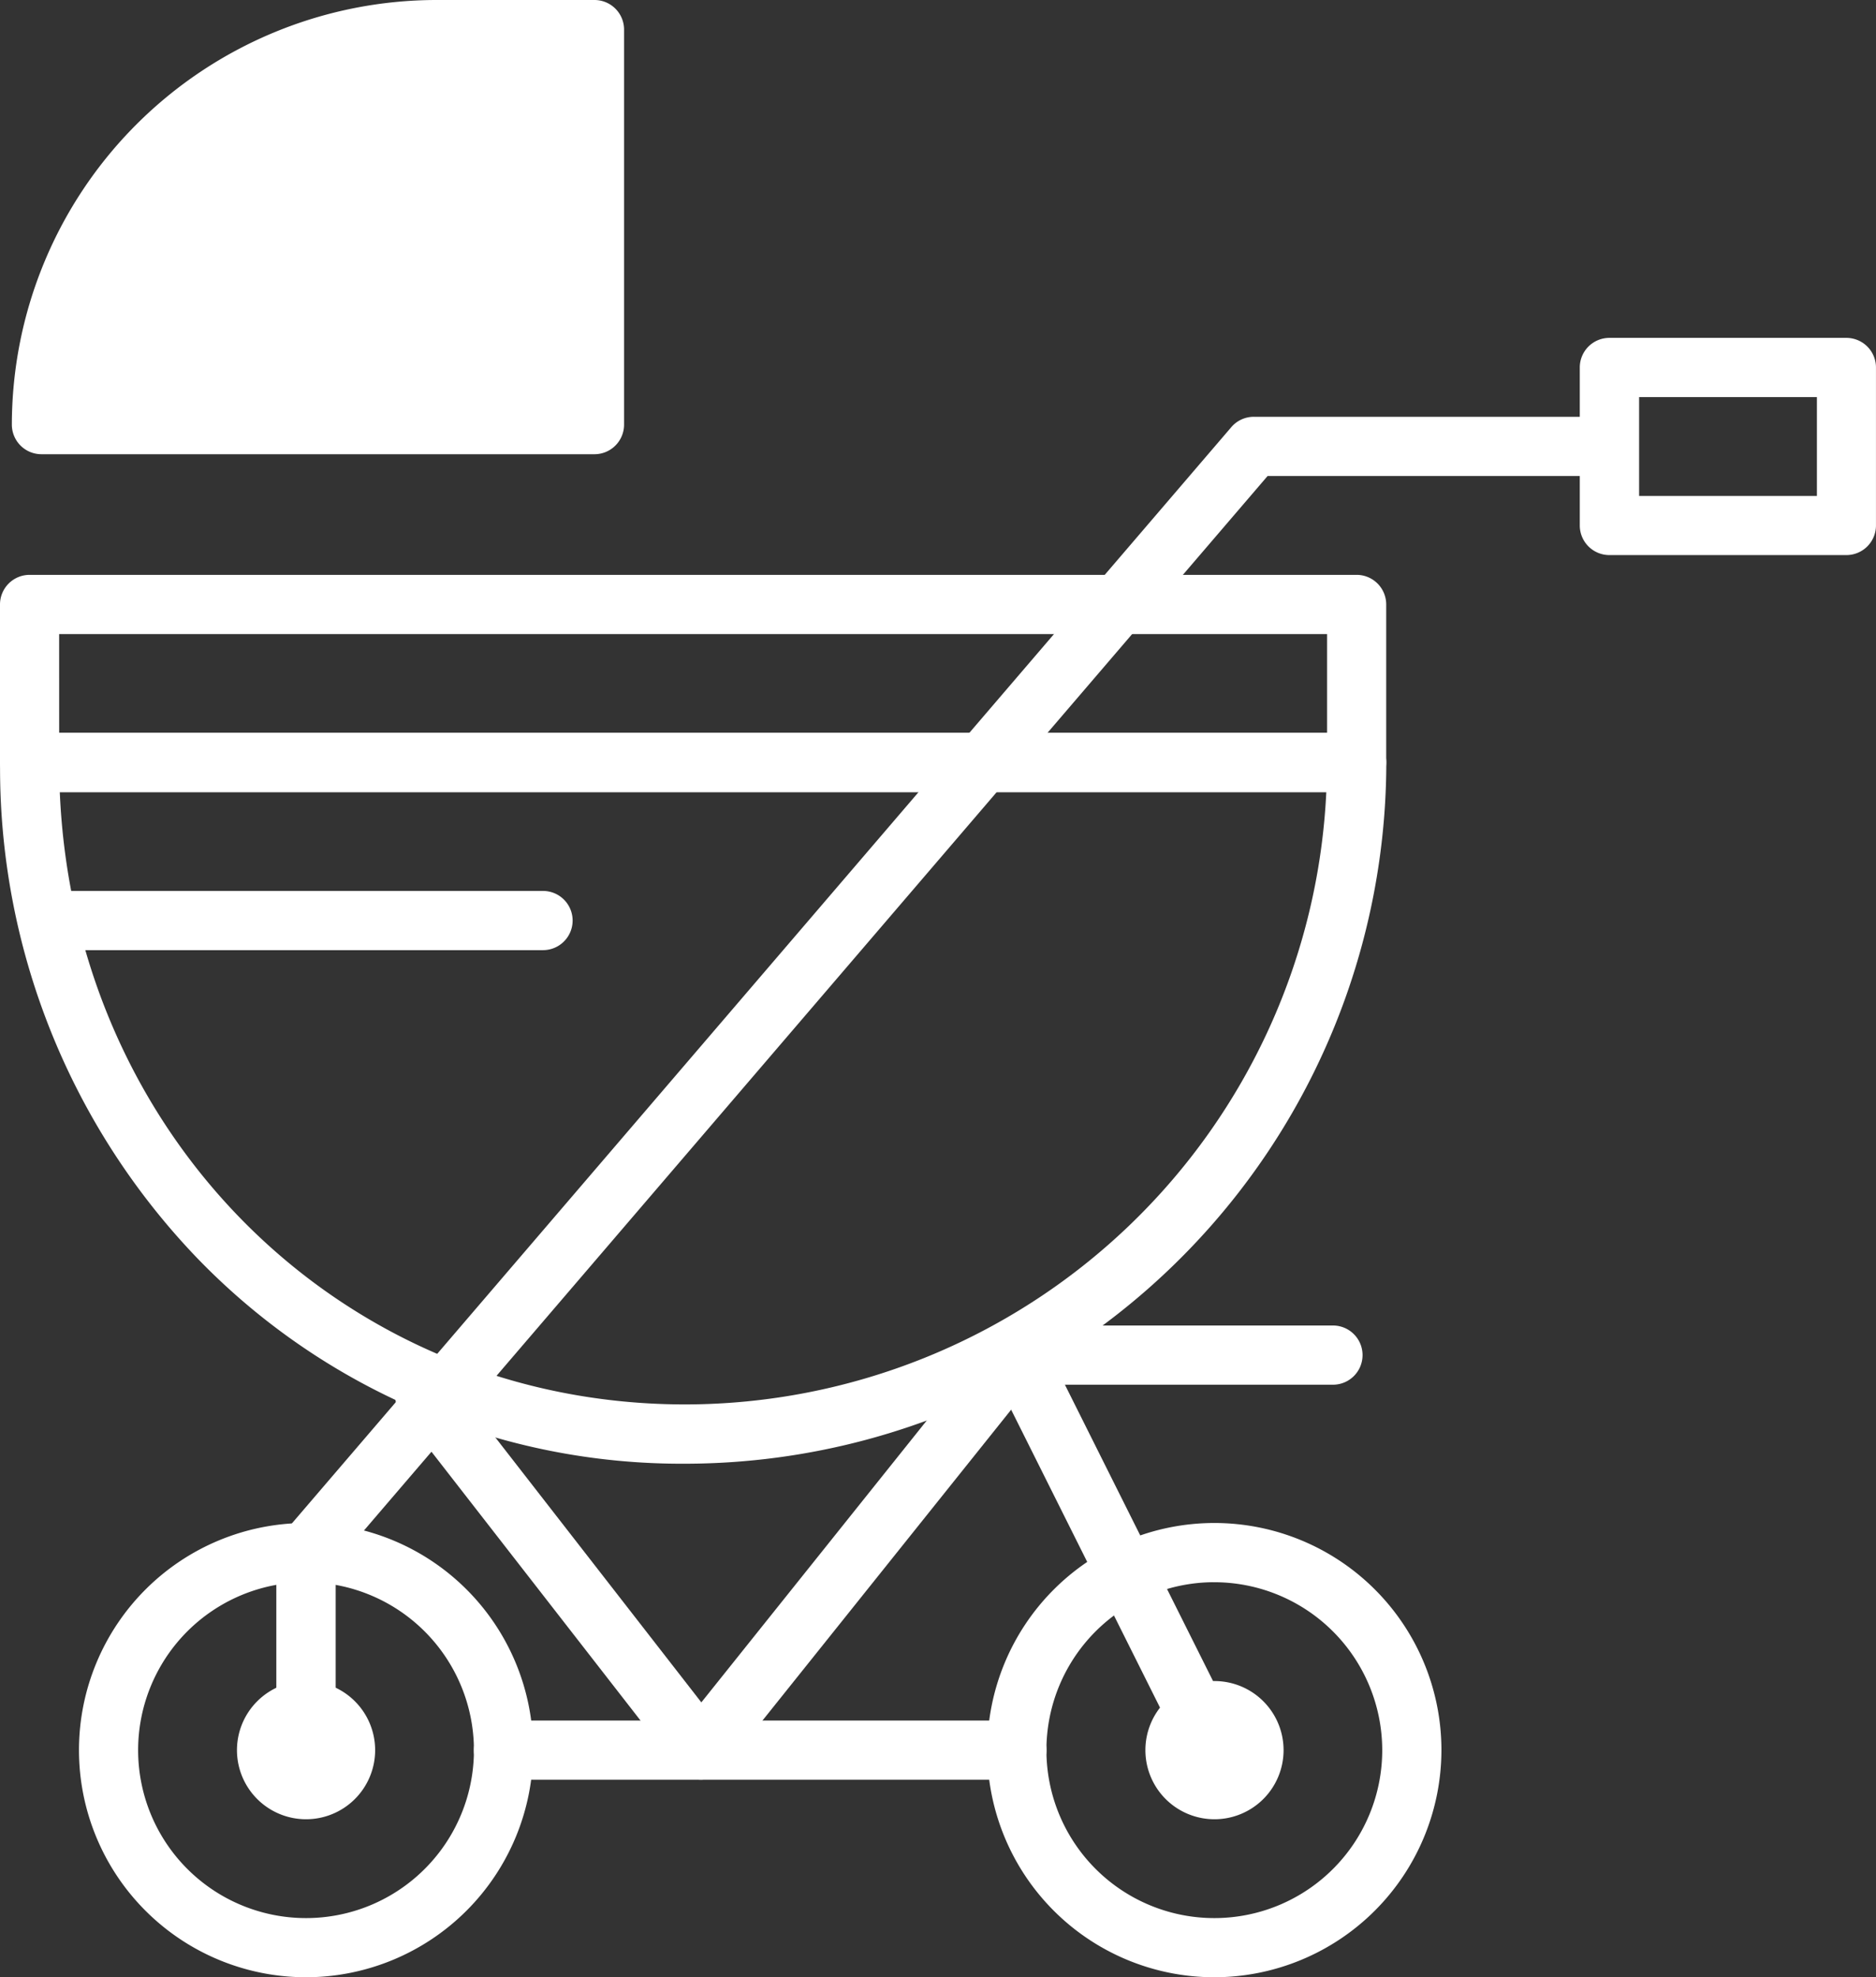
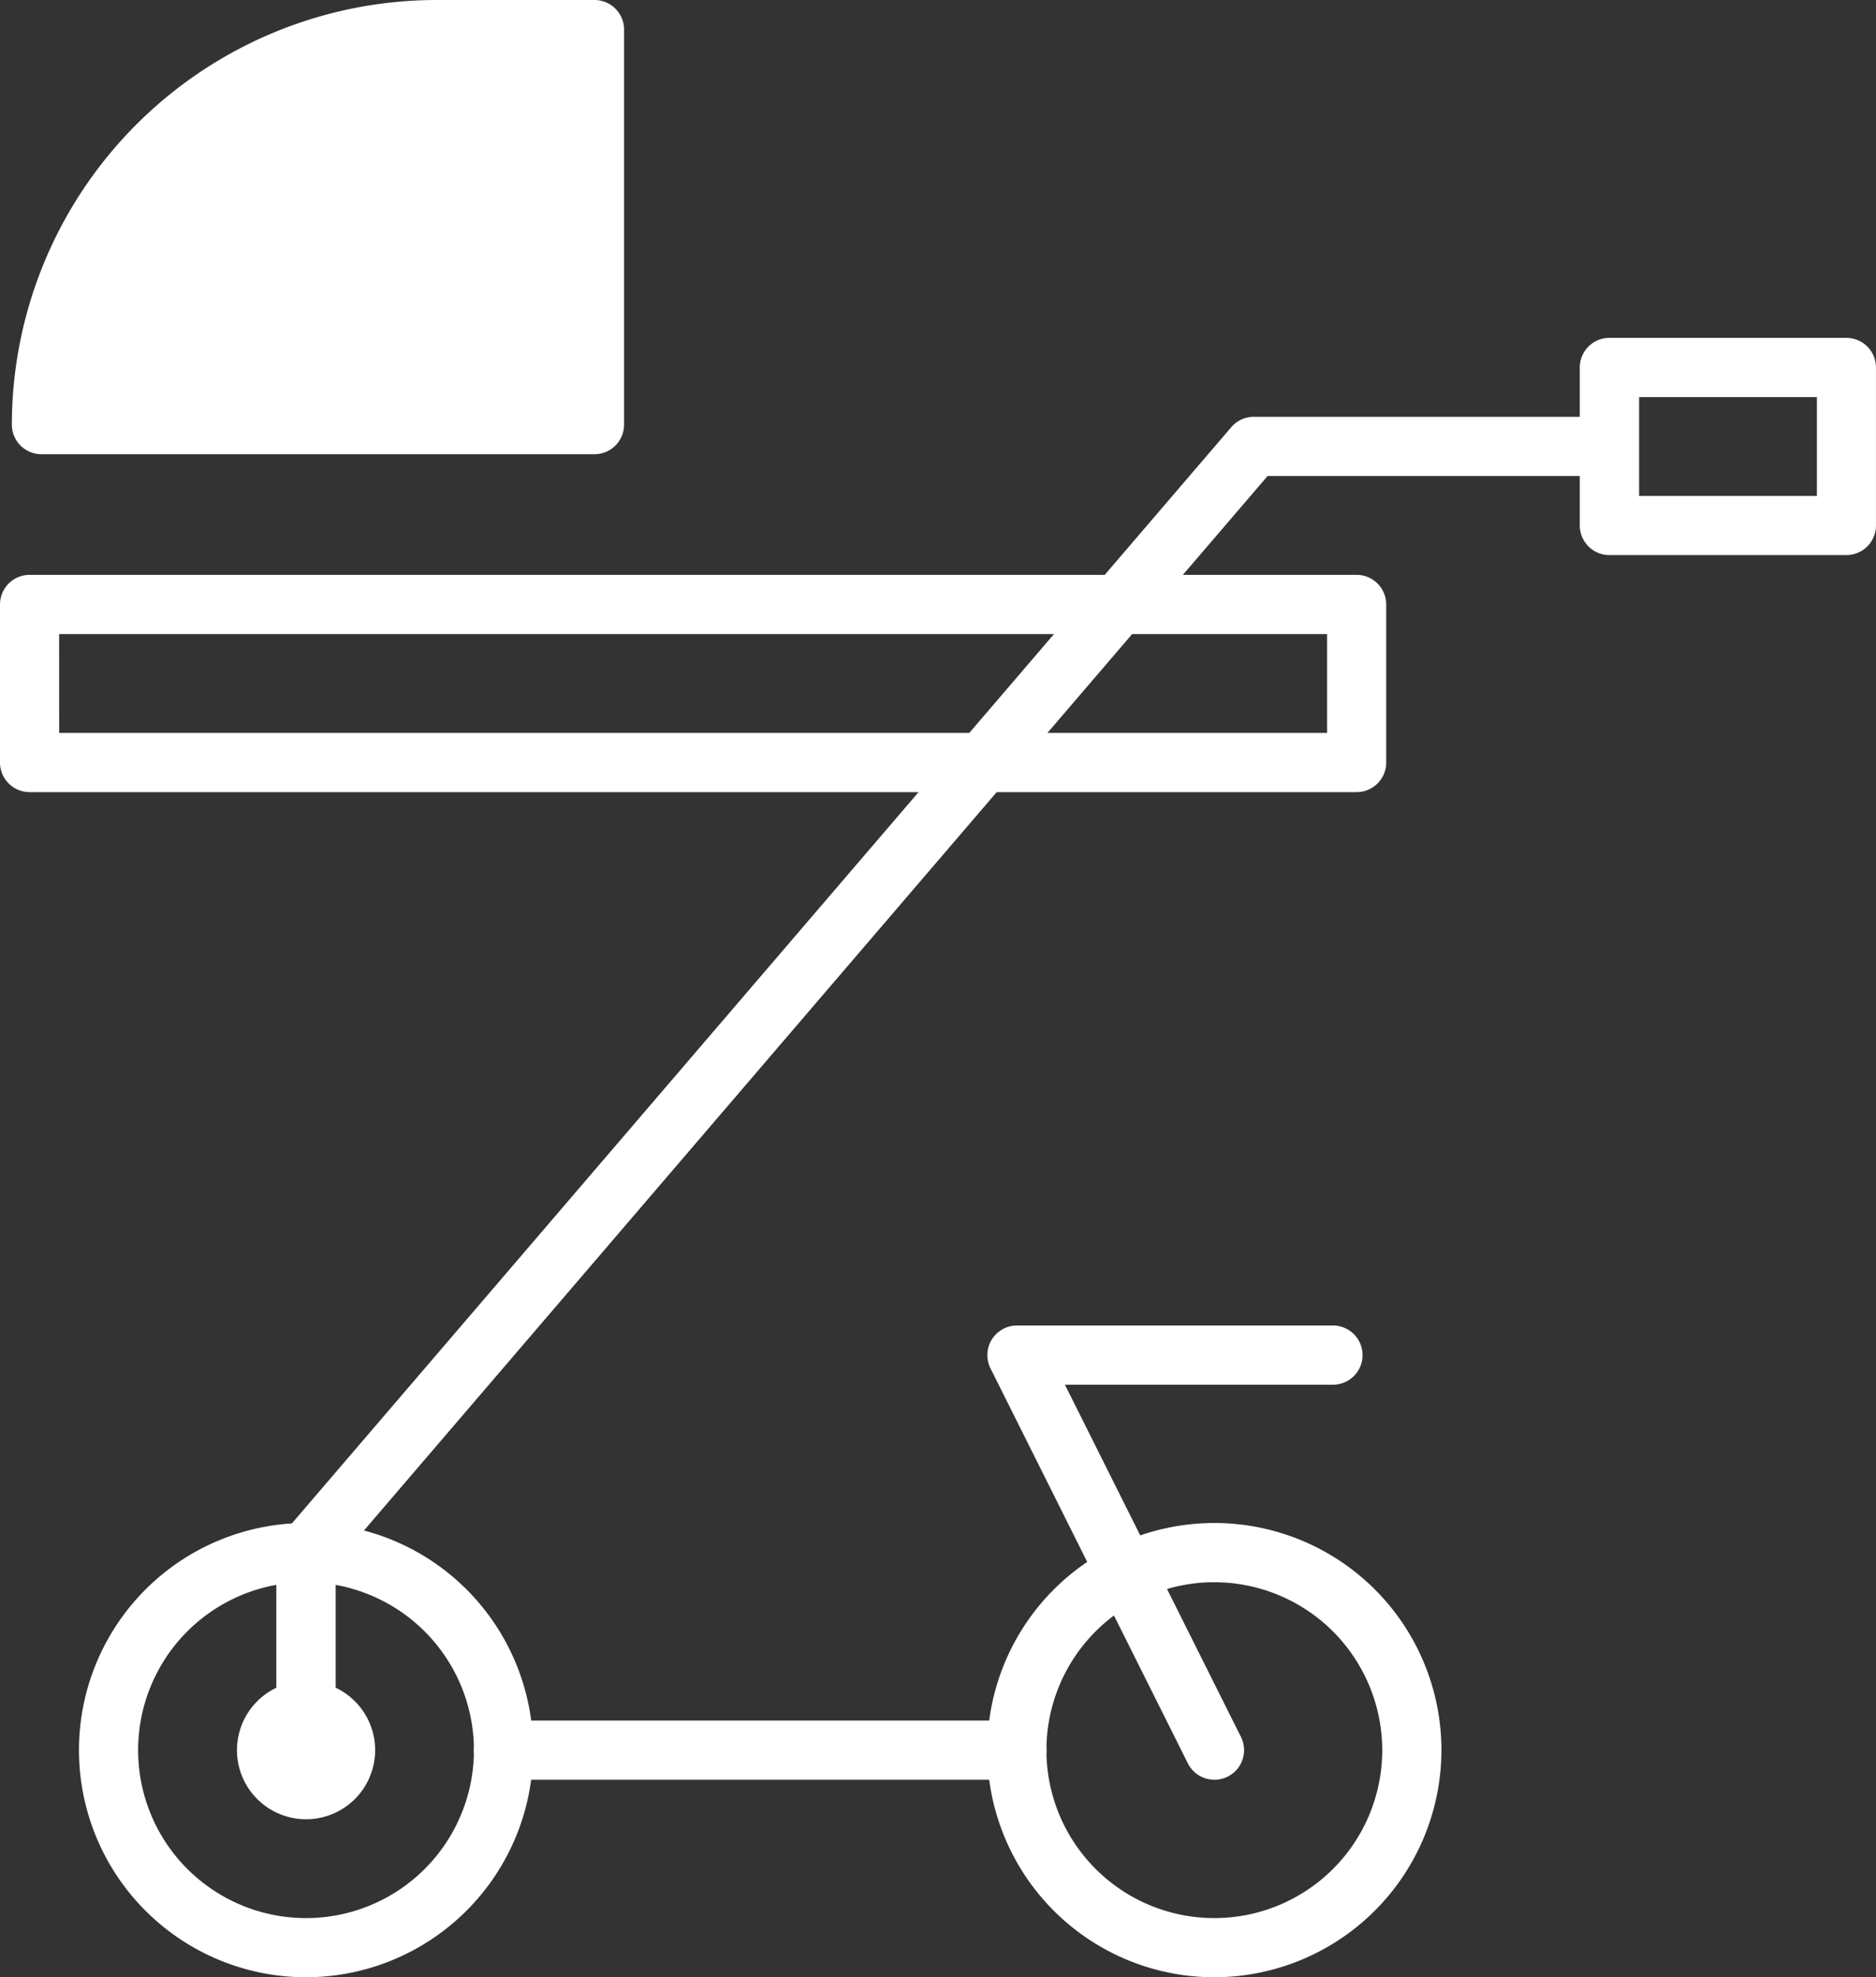
<svg xmlns="http://www.w3.org/2000/svg" width="72.636" height="76.539" viewBox="0 0 72.636 76.539">
  <rect x="0" y="0" width="72.636" height="76.539" fill="#333333" stroke="none" />
  <g id="Group_843" data-name="Group 843" transform="translate(0.075 0.075)">
    <g id="Group_830" data-name="Group 830" transform="translate(0 28.371)">
-       <path id="Path_935" data-name="Path 935" d="M911.953,219.548a25.987,25.987,0,0,1-18.847-7.941A27.31,27.31,0,0,1,885.5,192.48a1.071,1.071,0,0,1,1.071-1.071h51.381a1.071,1.071,0,0,1,1.071,1.071A27.1,27.1,0,0,1,911.953,219.548Zm-24.294-26c.53,13.462,11.009,23.855,24.294,23.855a24.956,24.956,0,0,0,24.9-23.855Z" transform="translate(-885.497 -191.409)" fill="#fff" stroke="#fff" stroke-miterlimit="10" stroke-width="0.15" />
-     </g>
+       </g>
    <g id="Group_831" data-name="Group 831" transform="translate(10.704 16.137)">
      <path id="Path_936" data-name="Path 936" d="M894.4,235.058a1.071,1.071,0,0,1-1.071-1.071v-7.646a1.069,1.069,0,0,1,.258-.7l36.7-42.818a1.069,1.069,0,0,1,.813-.374h13.763a1.071,1.071,0,0,1,0,2.142H931.6l-36.123,42.144v7.25A1.071,1.071,0,0,1,894.4,235.058Z" transform="translate(-893.334 -182.452)" fill="#fff" stroke="#fff" stroke-miterlimit="10" stroke-width="0.15" />
    </g>
    <g id="Group_832" data-name="Group 832" transform="translate(38.23 51.31)">
      <path id="Path_937" data-name="Path 937" d="M922.2,225.637a1.071,1.071,0,0,1-.957-.591L913.6,209.753a1.071,1.071,0,0,1,.958-1.549h12.235a1.071,1.071,0,0,1,0,2.142h-10.5l6.871,13.743a1.071,1.071,0,0,1-.957,1.549Z" transform="translate(-913.488 -208.204)" fill="#fff" stroke="#fff" stroke-miterlimit="10" stroke-width="0.15" />
    </g>
    <g id="Group_833" data-name="Group 833" transform="translate(38.231 58.956)">
      <path id="Path_938" data-name="Path 938" d="M922.2,231.235a8.717,8.717,0,1,1,8.717-8.717A8.727,8.727,0,0,1,922.2,231.235Zm0-15.292a6.576,6.576,0,1,0,6.575,6.575A6.583,6.583,0,0,0,922.2,215.944Z" transform="translate(-913.488 -213.802)" fill="#fff" stroke="#fff" stroke-miterlimit="10" stroke-width="0.15" />
    </g>
    <g id="Group_834" data-name="Group 834" transform="translate(44.347 65.073)">
-       <path id="Path_939" data-name="Path 939" d="M920.567,223.481a2.6,2.6,0,1,1,2.6-2.6A2.6,2.6,0,0,1,920.567,223.481Zm0-3.059a.459.459,0,1,0,.459.459A.459.459,0,0,0,920.567,220.421Z" transform="translate(-917.966 -218.281)" fill="#fff" stroke="#fff" stroke-miterlimit="10" stroke-width="0.15" />
-     </g>
+       </g>
    <g id="Group_835" data-name="Group 835" transform="translate(9.176 65.073)">
      <path id="Path_940" data-name="Path 940" d="M894.814,223.481a2.6,2.6,0,1,1,2.6-2.6A2.6,2.6,0,0,1,894.814,223.481Zm0-3.059a.459.459,0,1,0,.459.459A.46.46,0,0,0,894.814,220.421Z" transform="translate(-892.215 -218.281)" fill="#fff" stroke="#fff" stroke-miterlimit="10" stroke-width="0.15" />
    </g>
    <g id="Group_836" data-name="Group 836" transform="translate(3.058 58.956)">
      <path id="Path_941" data-name="Path 941" d="M896.453,231.235a8.717,8.717,0,1,1,8.717-8.717A8.727,8.727,0,0,1,896.453,231.235Zm0-15.292a6.576,6.576,0,1,0,6.575,6.575A6.582,6.582,0,0,0,896.453,215.944Z" transform="translate(-887.736 -213.802)" fill="#fff" stroke="#fff" stroke-miterlimit="10" stroke-width="0.15" />
    </g>
    <g id="Group_837" data-name="Group 837" transform="translate(0.459)">
      <path id="Path_942" data-name="Path 942" d="M908.312,188.07H886.9A1.071,1.071,0,0,1,885.833,187,16.381,16.381,0,0,1,902.2,170.637h6.116a1.071,1.071,0,0,1,1.071,1.071V187A1.071,1.071,0,0,1,908.312,188.07Z" transform="translate(-885.833 -170.637)" fill="#fff" stroke="#fff" stroke-miterlimit="10" stroke-width="0.15" />
    </g>
    <g id="Group_838" data-name="Group 838" transform="translate(0 22.255)">
      <path id="Path_943" data-name="Path 943" d="M937.949,195.189H886.568a1.071,1.071,0,0,1-1.071-1.071V188a1.071,1.071,0,0,1,1.071-1.071h51.381A1.071,1.071,0,0,1,939.019,188v6.116A1.071,1.071,0,0,1,937.949,195.189Zm-50.311-2.142h49.242v-3.976H887.637Z" transform="translate(-885.497 -186.931)" fill="#fff" stroke="#fff" stroke-miterlimit="10" stroke-width="0.15" />
    </g>
    <g id="Group_839" data-name="Group 839" transform="translate(61.168 13.079)">
      <path id="Path_944" data-name="Path 944" d="M940.528,188.471h-9.176a1.071,1.071,0,0,1-1.071-1.071v-6.116a1.071,1.071,0,0,1,1.071-1.071h9.176a1.071,1.071,0,0,1,1.071,1.071V187.4A1.071,1.071,0,0,1,940.528,188.471Zm-8.1-2.14h7.034v-3.976h-7.034Z" transform="translate(-930.282 -180.213)" fill="#fff" stroke="#fff" stroke-miterlimit="10" stroke-width="0.15" />
    </g>
    <g id="Group_840" data-name="Group 840" transform="translate(15.291 51.31)">
-       <path id="Path_945" data-name="Path 945" d="M908.468,225.637h-.007a1.069,1.069,0,0,1-.837-.414l-10.705-13.762a1.071,1.071,0,0,1,1.691-1.315l9.871,12.693,11.385-14.233a1.07,1.07,0,0,1,1.672,1.337L909.3,225.236A1.069,1.069,0,0,1,908.468,225.637Z" transform="translate(-896.693 -208.204)" fill="#fff" stroke="#fff" stroke-miterlimit="10" stroke-width="0.15" />
-     </g>
+       </g>
    <g id="Group_841" data-name="Group 841" transform="translate(18.35 66.602)">
      <path id="Path_946" data-name="Path 946" d="M919.882,221.542H900a1.071,1.071,0,1,1,0-2.142h19.879a1.071,1.071,0,0,1,0,2.142Z" transform="translate(-898.932 -219.4)" fill="#fff" stroke="#fff" stroke-miterlimit="10" stroke-width="0.15" />
    </g>
    <g id="Group_842" data-name="Group 842" transform="translate(1.528 34.488)">
-       <path id="Path_947" data-name="Path 947" d="M906.038,198.03H887.687a1.071,1.071,0,1,1,0-2.142h18.351a1.071,1.071,0,0,1,0,2.142Z" transform="translate(-886.616 -195.888)" fill="#fff" stroke="#fff" stroke-miterlimit="10" stroke-width="0.15" />
-     </g>
+       </g>
  </g>
</svg>